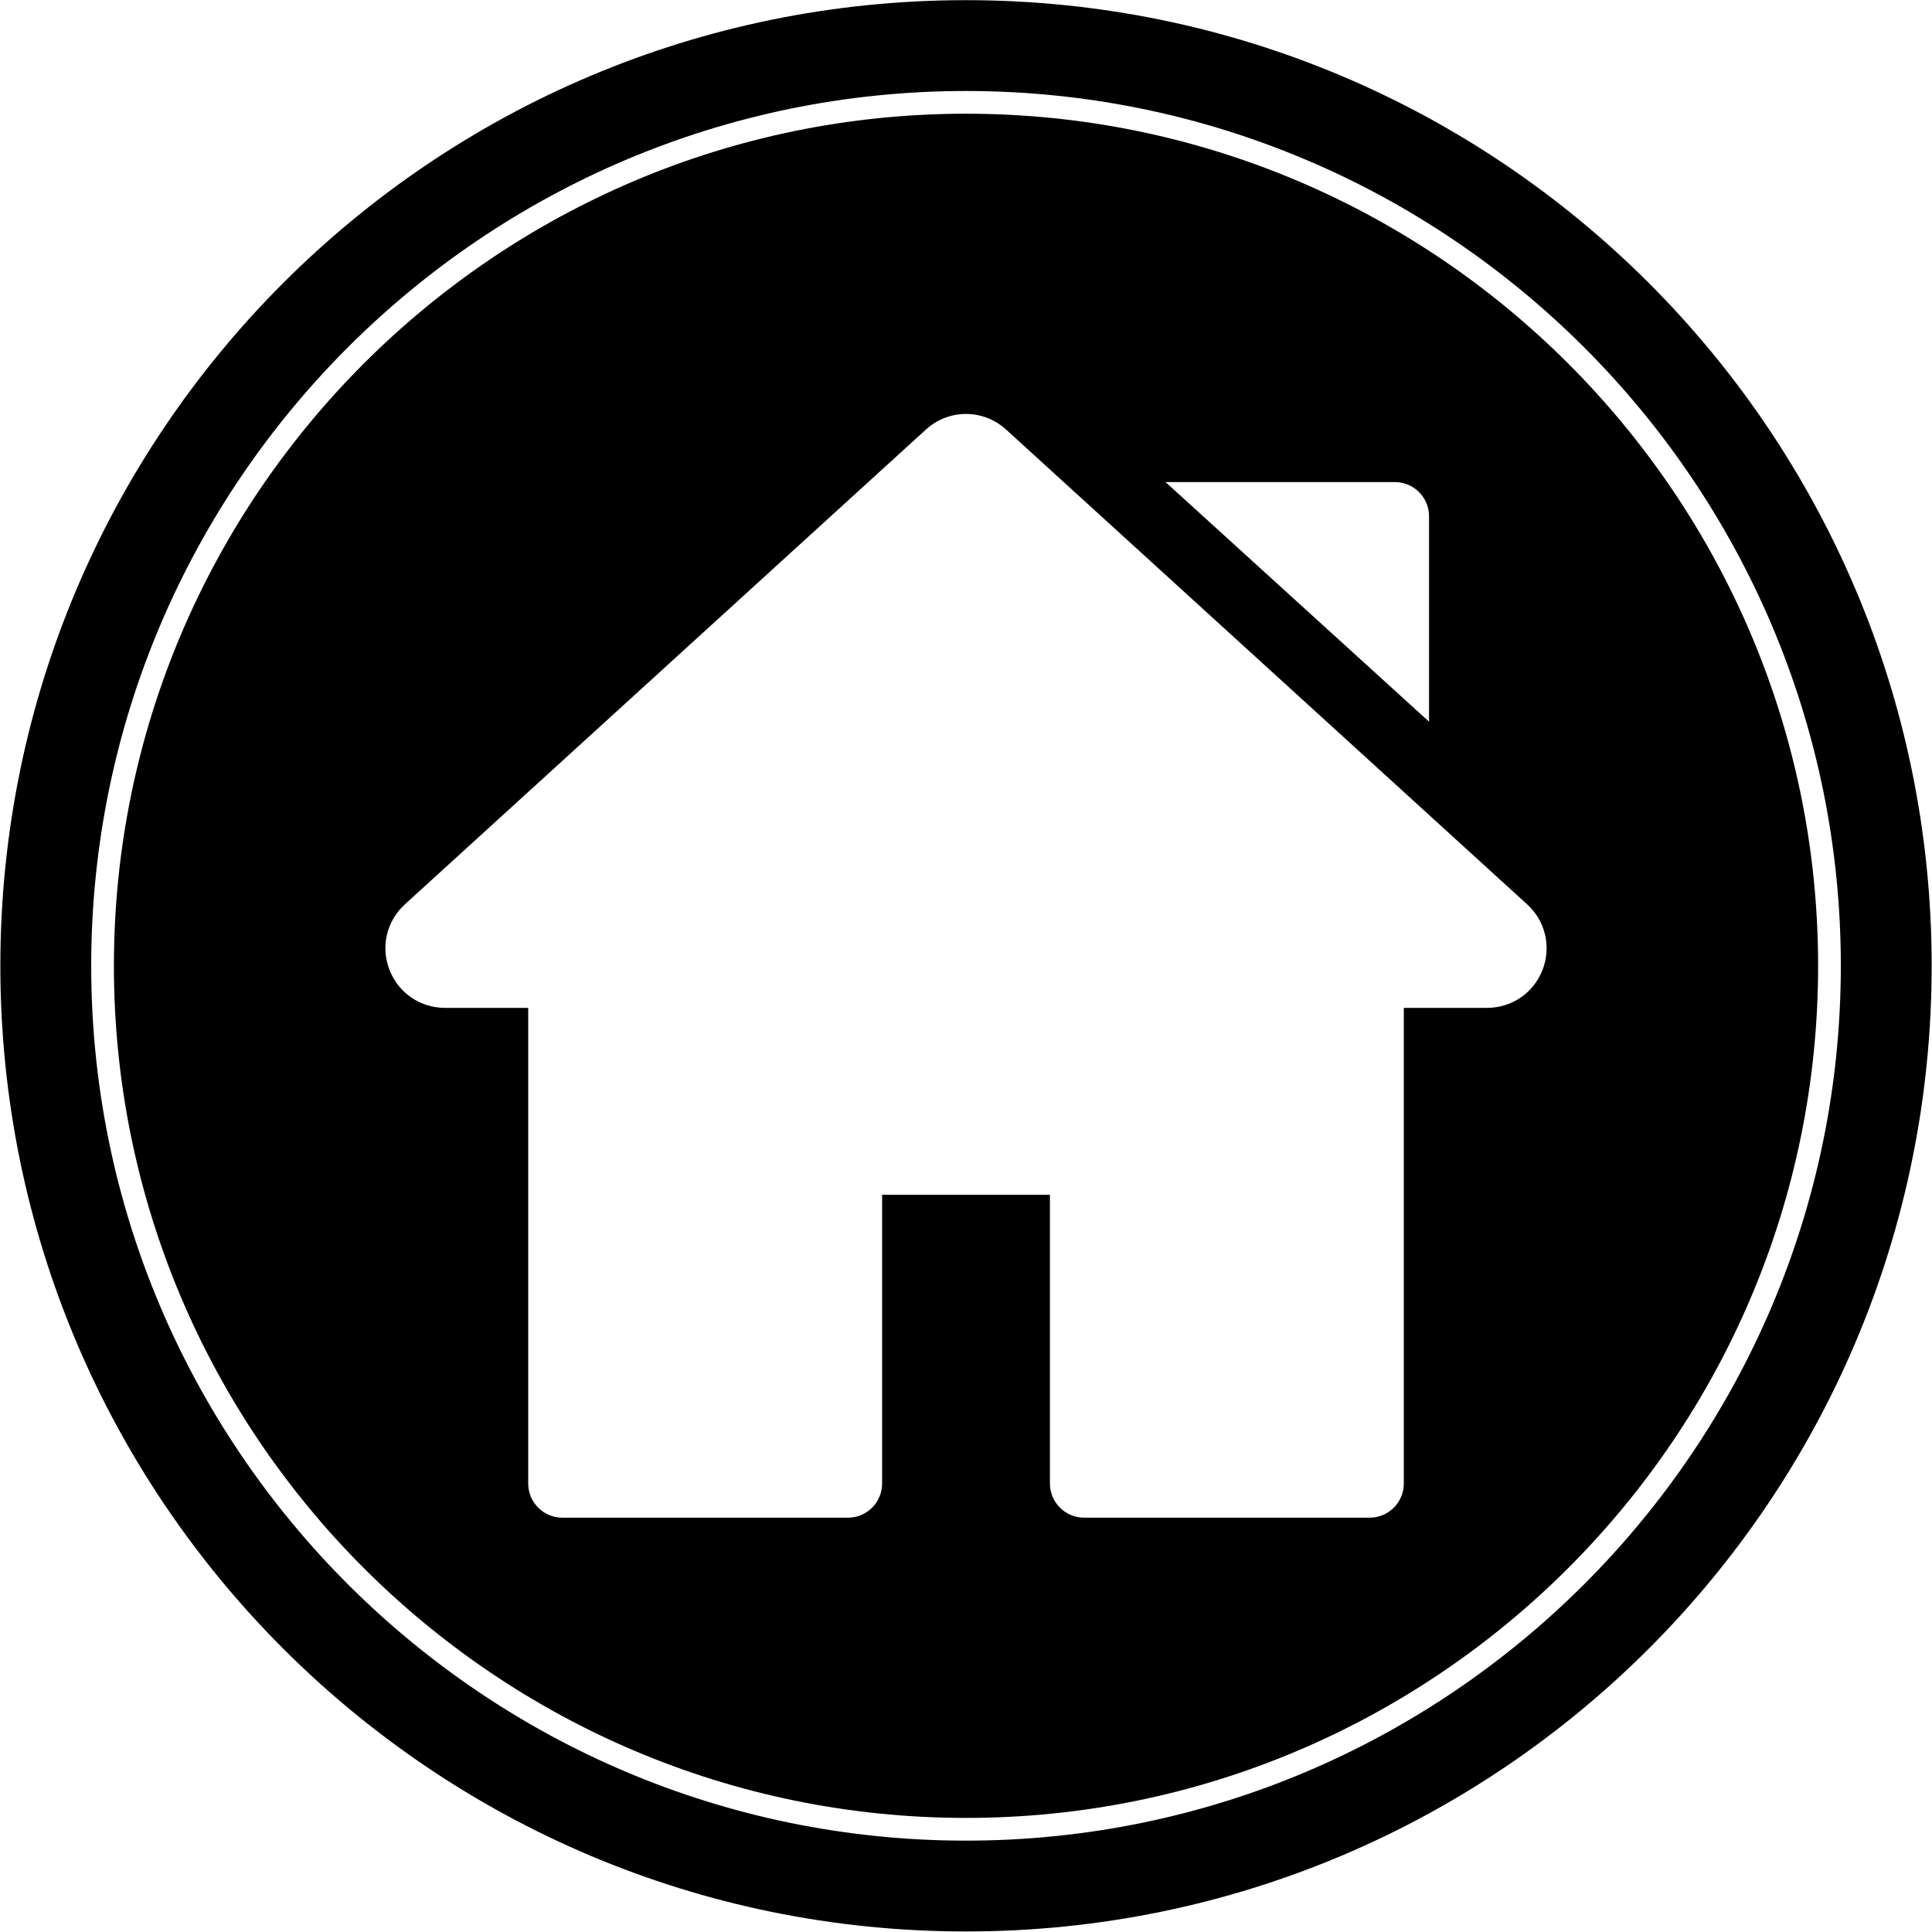
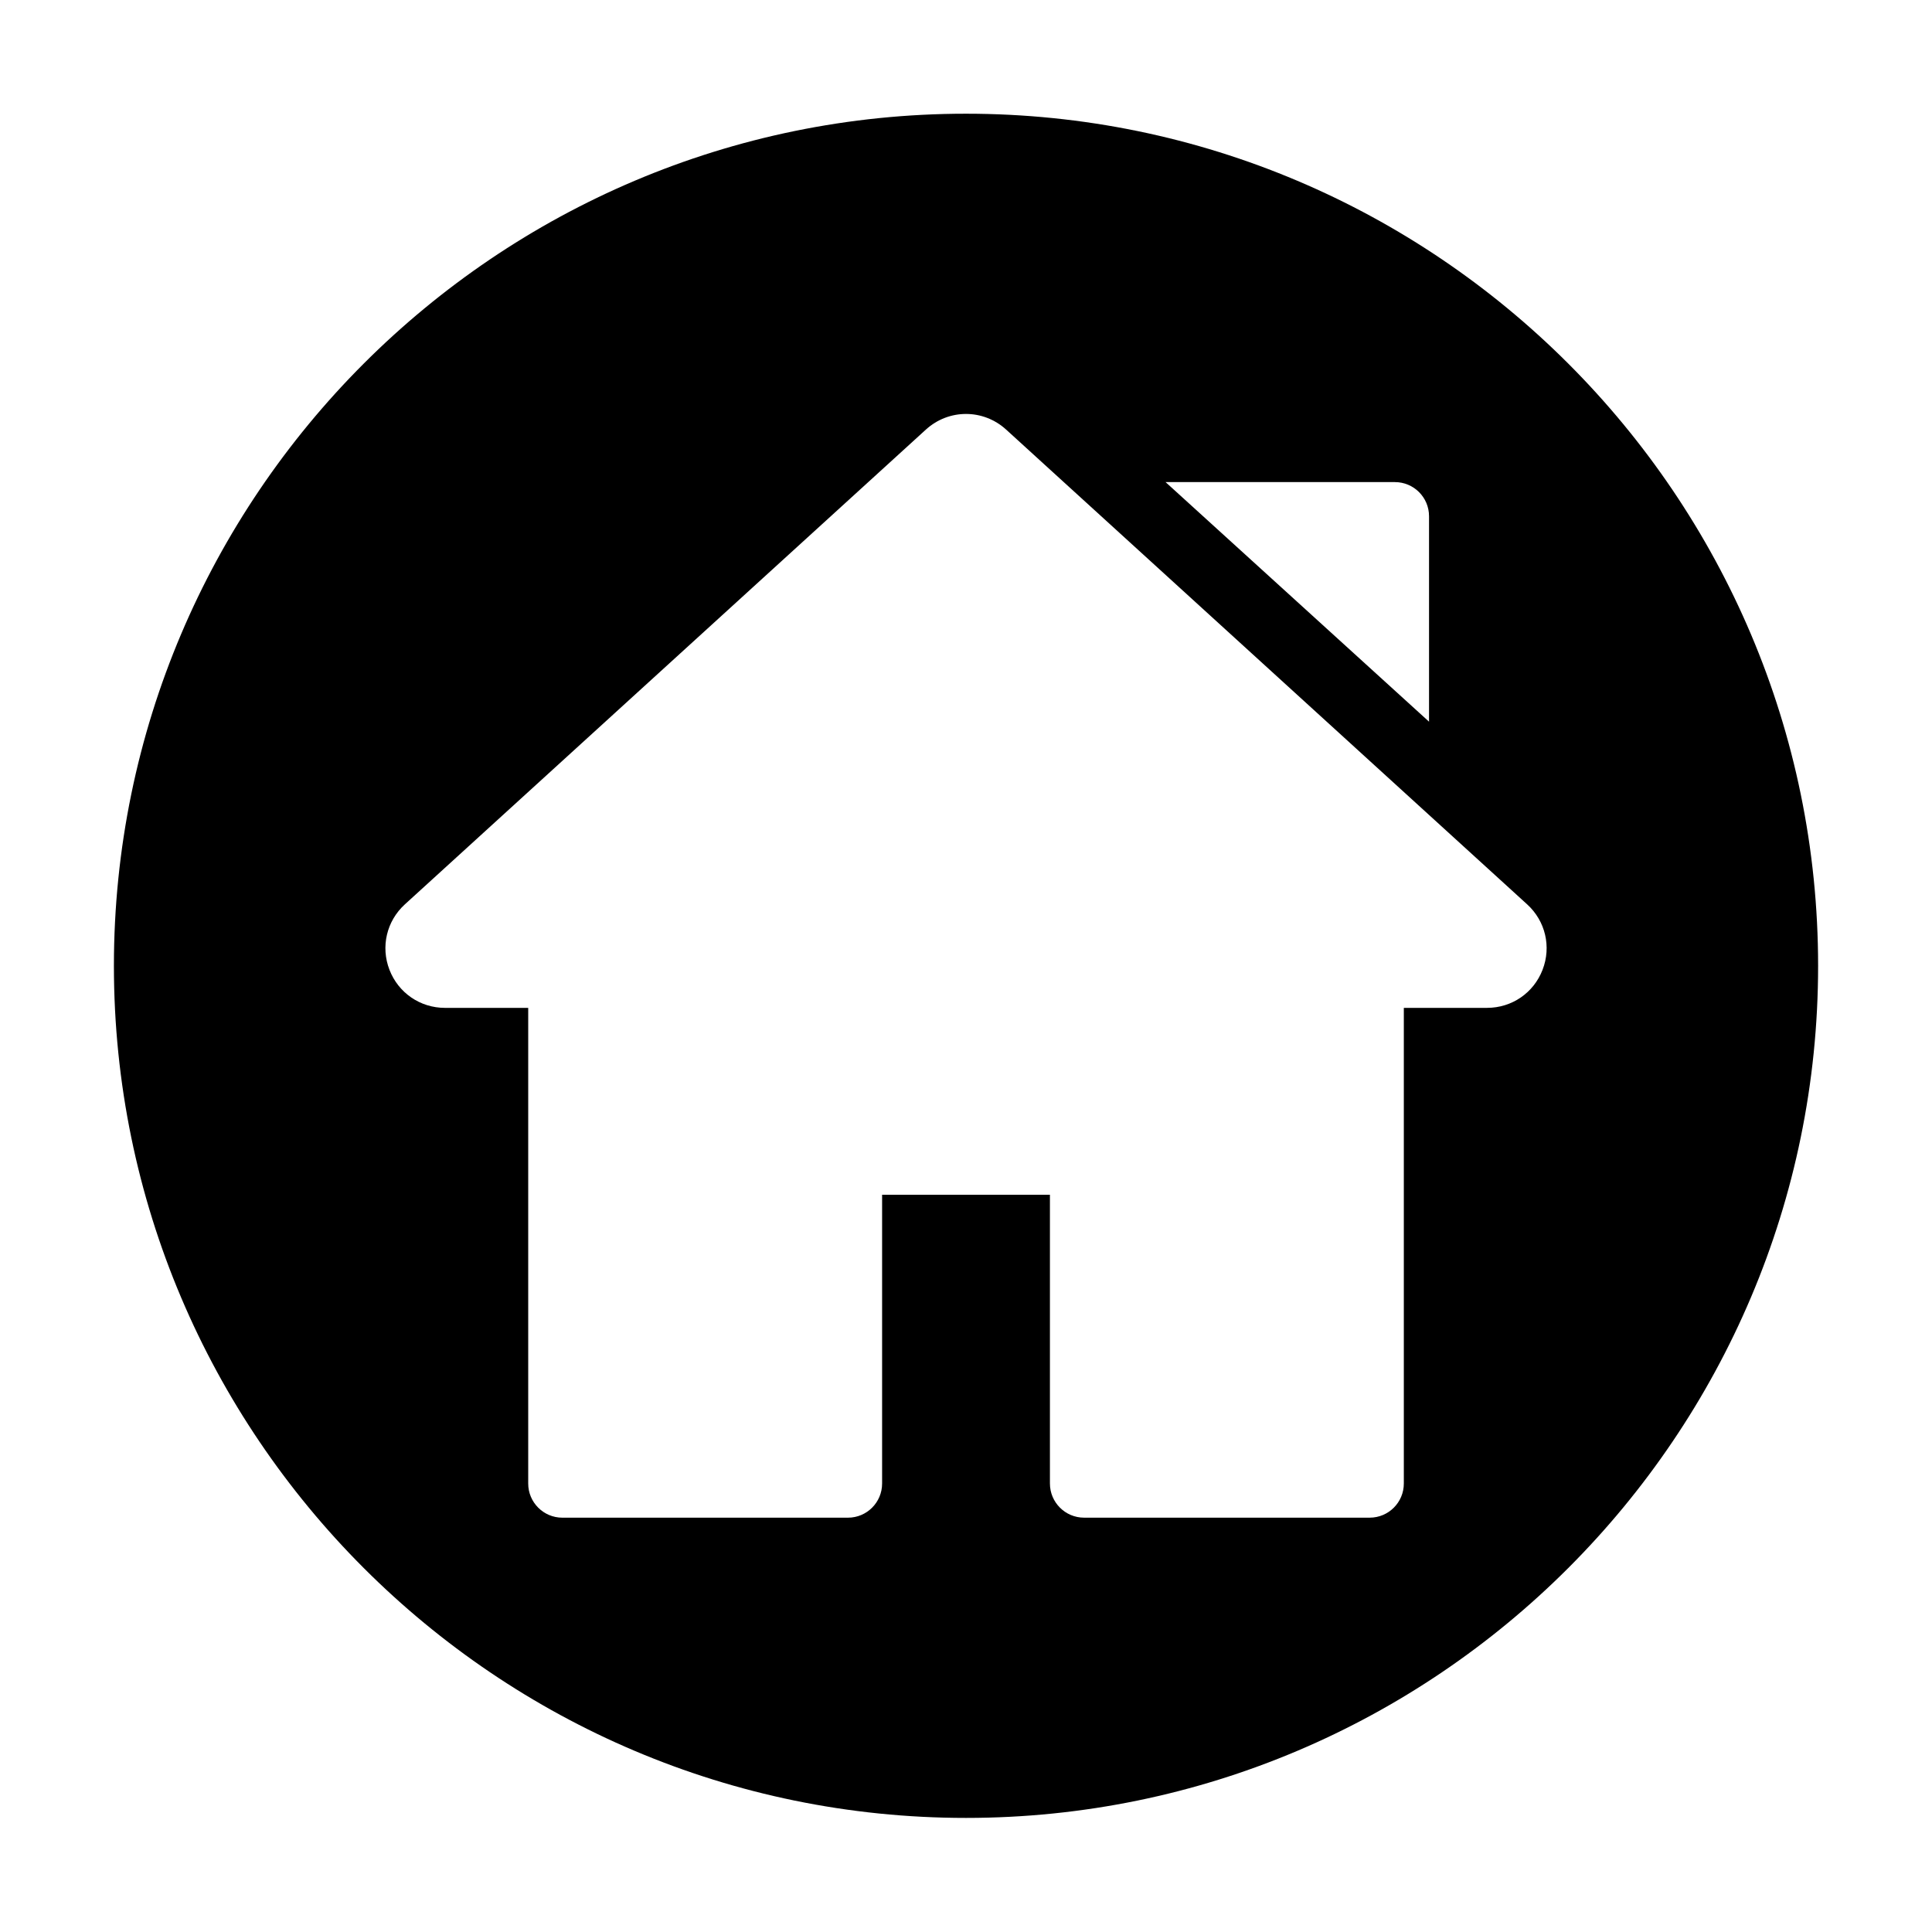
<svg xmlns="http://www.w3.org/2000/svg" id="Ebene_1" x="0px" y="0px" width="120px" height="120px" viewBox="0 0 120 120" xml:space="preserve">
  <g>
-     <path d="M60,0.01c-33.124,0-59.978,26.854-59.978,59.979c0,33.125,26.854,59.978,59.978,59.978   c33.125,0,59.979-26.854,59.979-59.978C119.979,26.863,93.125,0.01,60,0.01z M60,114.325c-29.96,0-54.335-24.376-54.335-54.336   C5.664,30.027,30.04,5.652,60,5.652c29.961,0,54.337,24.375,54.337,54.336C114.337,89.949,89.961,114.325,60,114.325z" />
    <path d="M60,7.063c-29.183,0-52.925,23.742-52.925,52.926c0,29.181,23.742,52.925,52.925,52.925s52.926-23.744,52.926-52.925   C112.926,30.805,89.183,7.063,60,7.063z M86.638,29.944c1.173,0,2.122,0.949,2.122,2.121v12.76L72.395,29.944H86.638z    M95.811,60.237c-0.555,1.436-1.908,2.363-3.448,2.363h-5.169v29.544c0,1.173-0.95,2.121-2.122,2.121H67.335   c-1.171,0-2.122-0.95-2.122-2.121V74.207H54.789v17.938c0,1.171-0.949,2.121-2.121,2.121H34.93c-1.171,0-2.122-0.95-2.122-2.121   V62.601H27.64c-1.539,0-2.893-0.928-3.449-2.363c-0.555-1.435-0.179-3.032,0.958-4.068L57.51,26.681   c1.419-1.293,3.561-1.293,4.981,0l32.361,29.488C95.99,57.205,96.367,58.803,95.811,60.237z" />
  </g>
</svg>